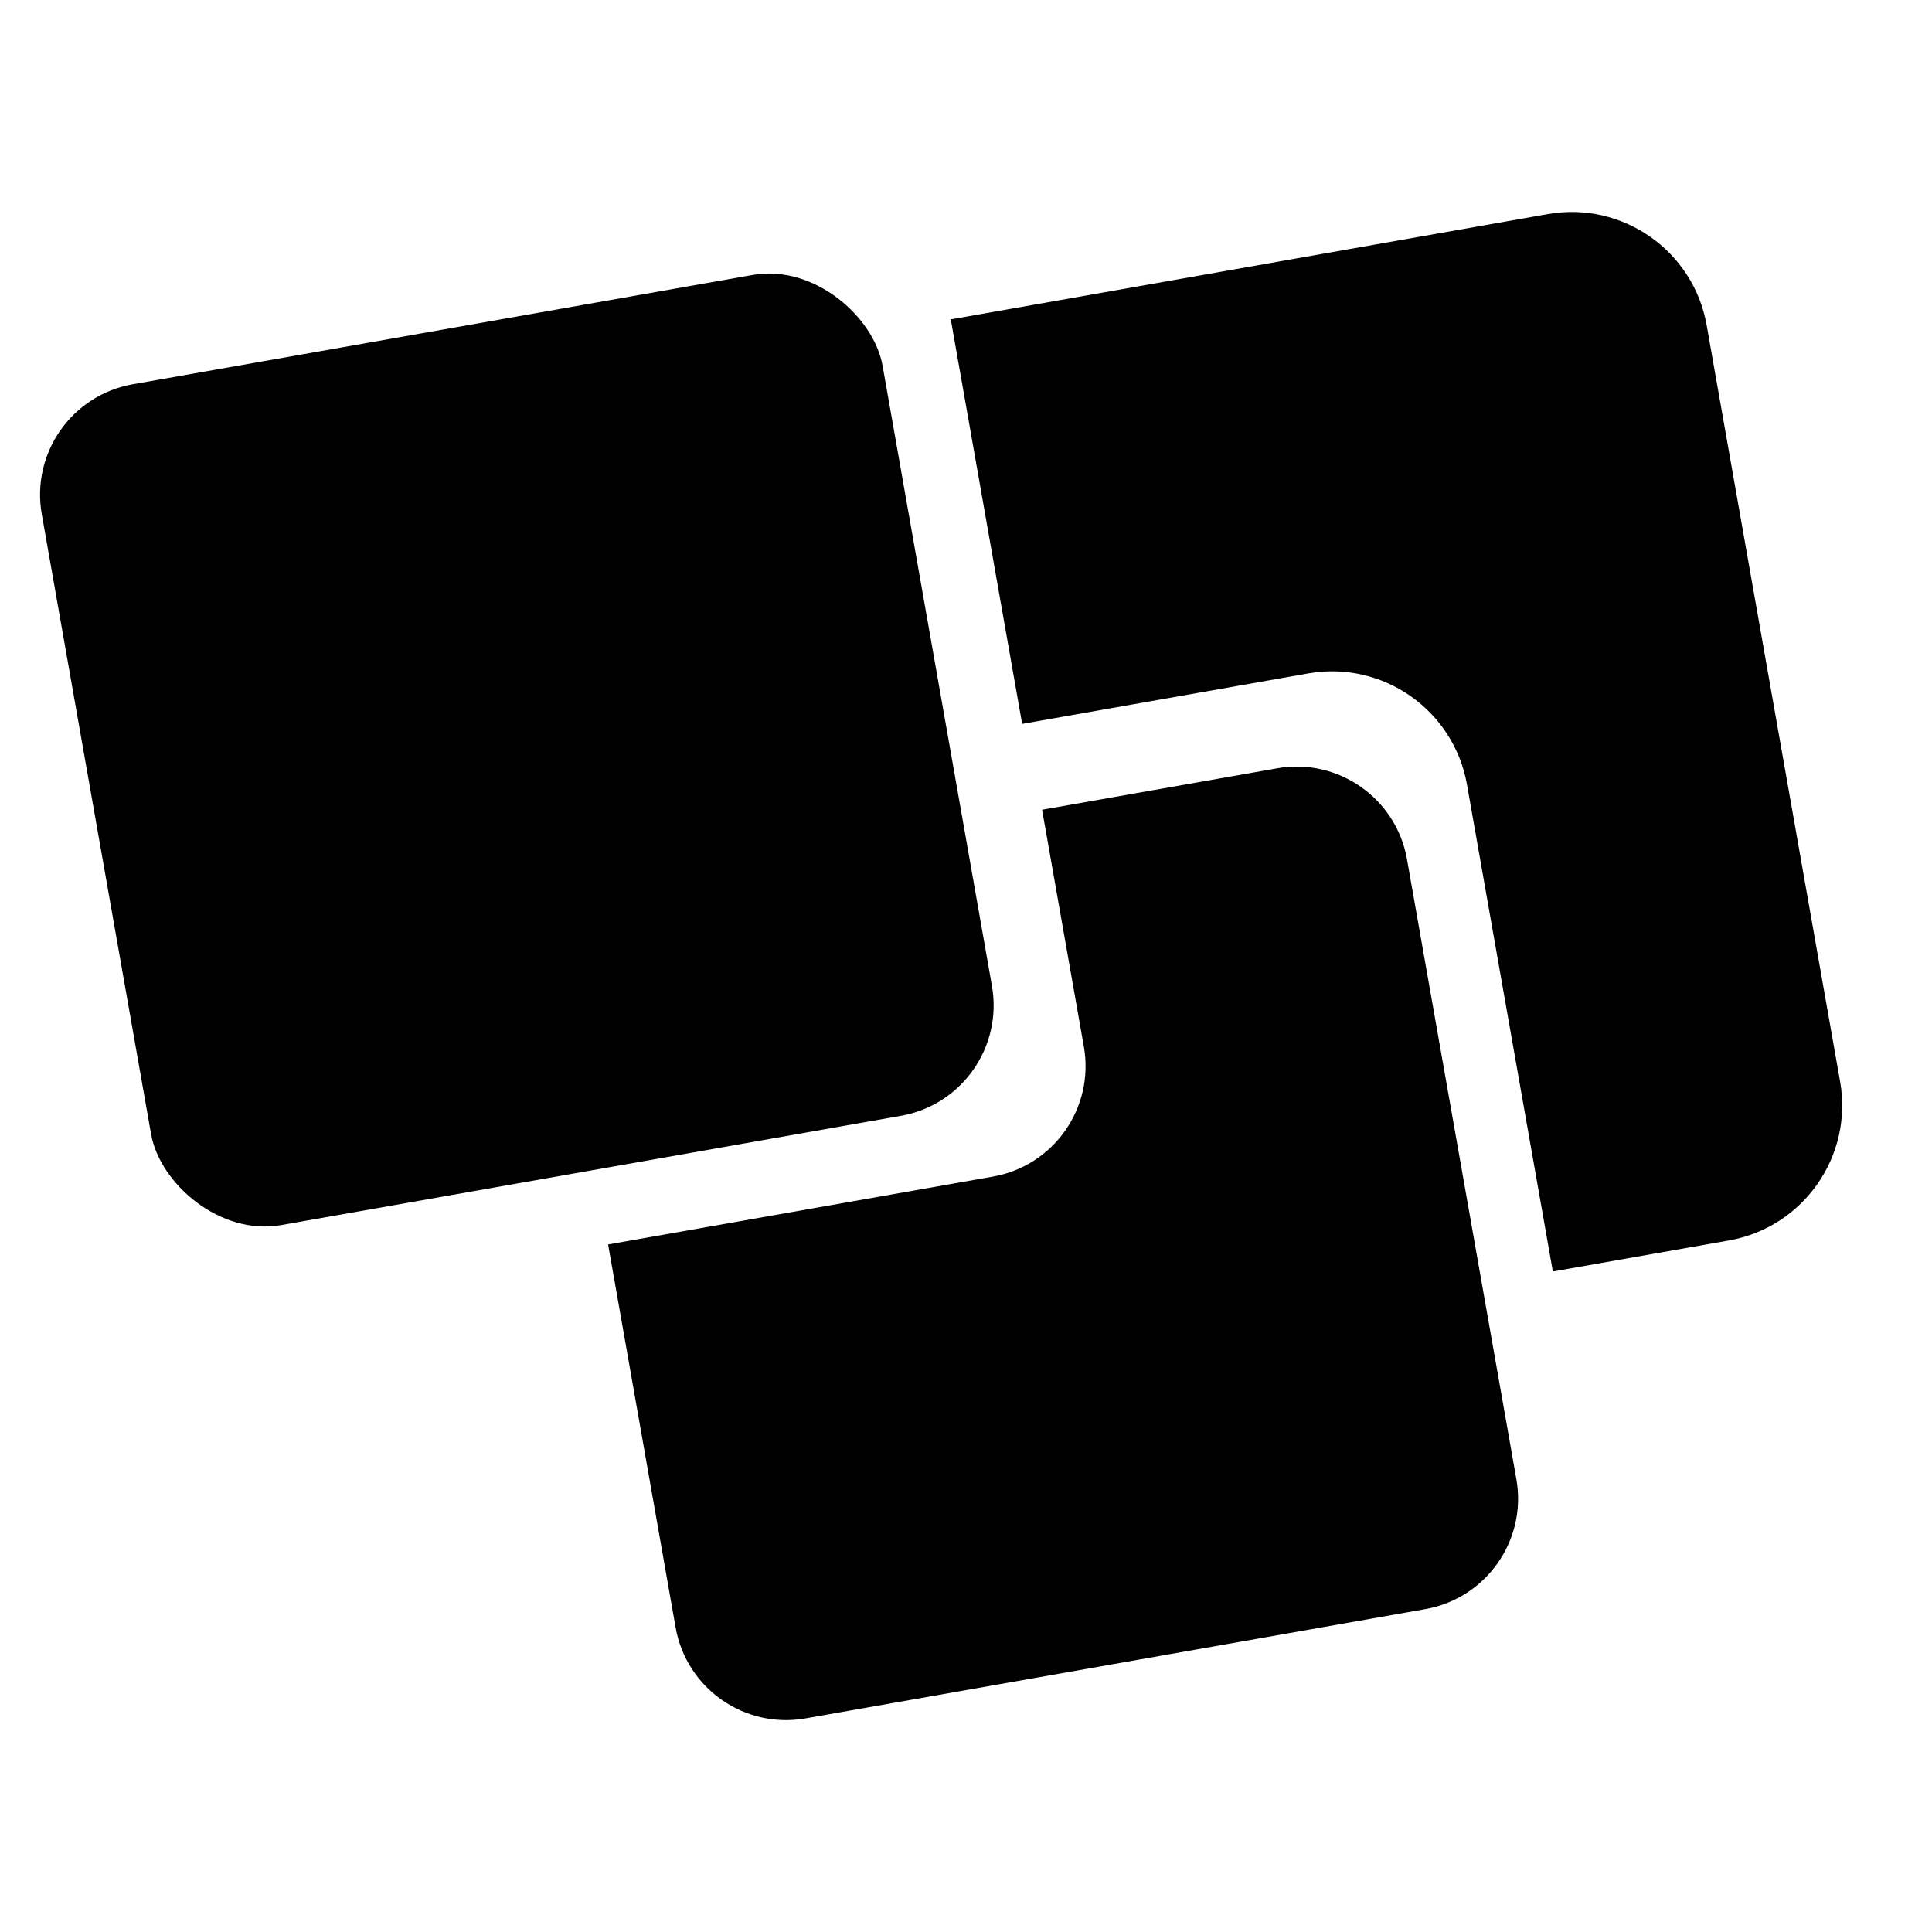
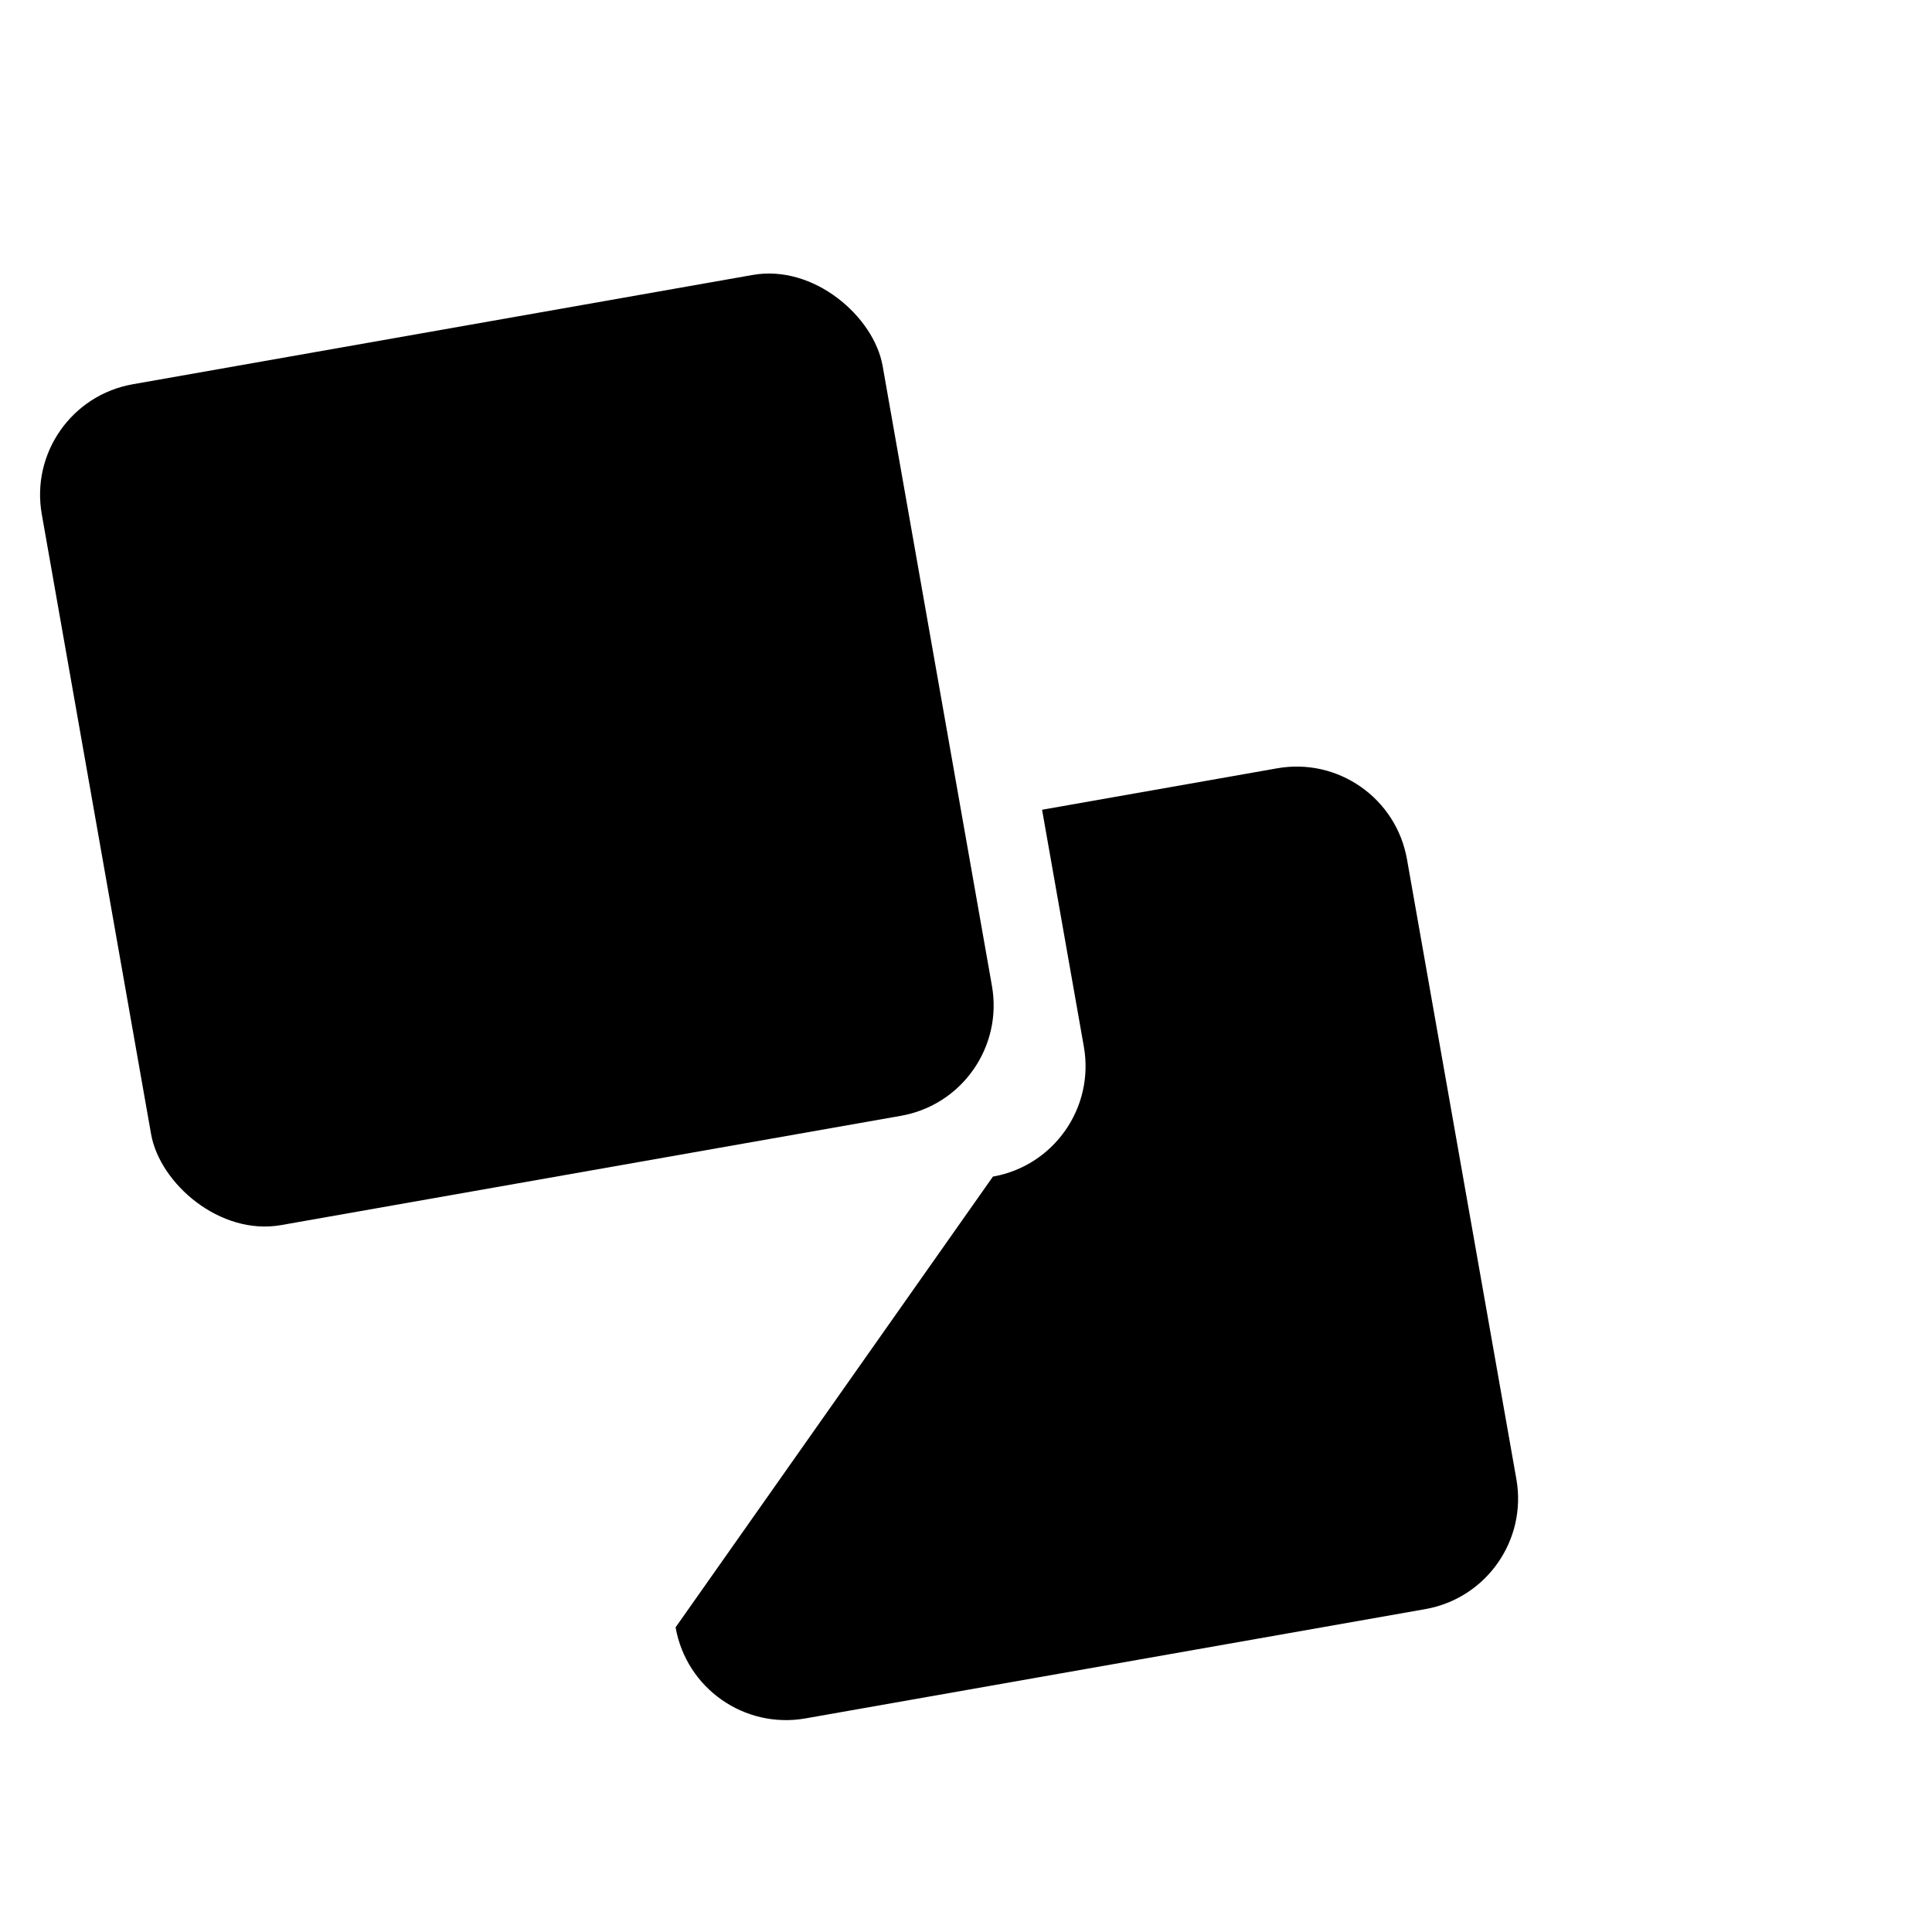
<svg xmlns="http://www.w3.org/2000/svg" width="16px" height="16px" viewBox="0 0 16 16" version="1.1">
  <title>favicon-mono</title>
  <desc>Created with Sketch.</desc>
  <defs />
  <g id="Website" stroke="none" stroke-width="1" fill="none" fill-rule="evenodd">
    <g id="favicon-mono" fill="#000000">
      <g id="favicon-mono-original">
        <rect id="Rectangle-5" transform="translate(4.28, 6.212) rotate(-10) translate(-4.28, -6.212) " x="0.745" y="2.676" width="7.071" height="7.071" rx="0.929" />
-         <path d="M8.63,6.706 L10.576,6.363 C11.081,6.273 11.563,6.611 11.652,7.116 L12.558,12.25 C12.647,12.755 12.309,13.237 11.804,13.326 L6.671,14.231 C6.166,14.32 5.684,13.983 5.595,13.477 L5.036,10.306 L8.223,9.744 C8.728,9.655 9.065,9.173 8.976,8.668 L8.63,6.706 Z" id="Combined-Shape" />
-         <path d="M7.874,2.645 L12.819,1.773 C13.436,1.664 14.025,2.077 14.134,2.694 L15.239,8.957 C15.348,9.575 14.935,10.164 14.318,10.273 L12.86,10.53 L12.149,6.498 C12.04,5.881 11.452,5.468 10.834,5.577 L8.465,5.995 L7.874,2.645 Z" id="Combined-Shape" />
+         <path d="M8.63,6.706 L10.576,6.363 C11.081,6.273 11.563,6.611 11.652,7.116 L12.558,12.25 C12.647,12.755 12.309,13.237 11.804,13.326 L6.671,14.231 C6.166,14.32 5.684,13.983 5.595,13.477 L8.223,9.744 C8.728,9.655 9.065,9.173 8.976,8.668 L8.63,6.706 Z" id="Combined-Shape" />
      </g>
    </g>
  </g>
</svg>